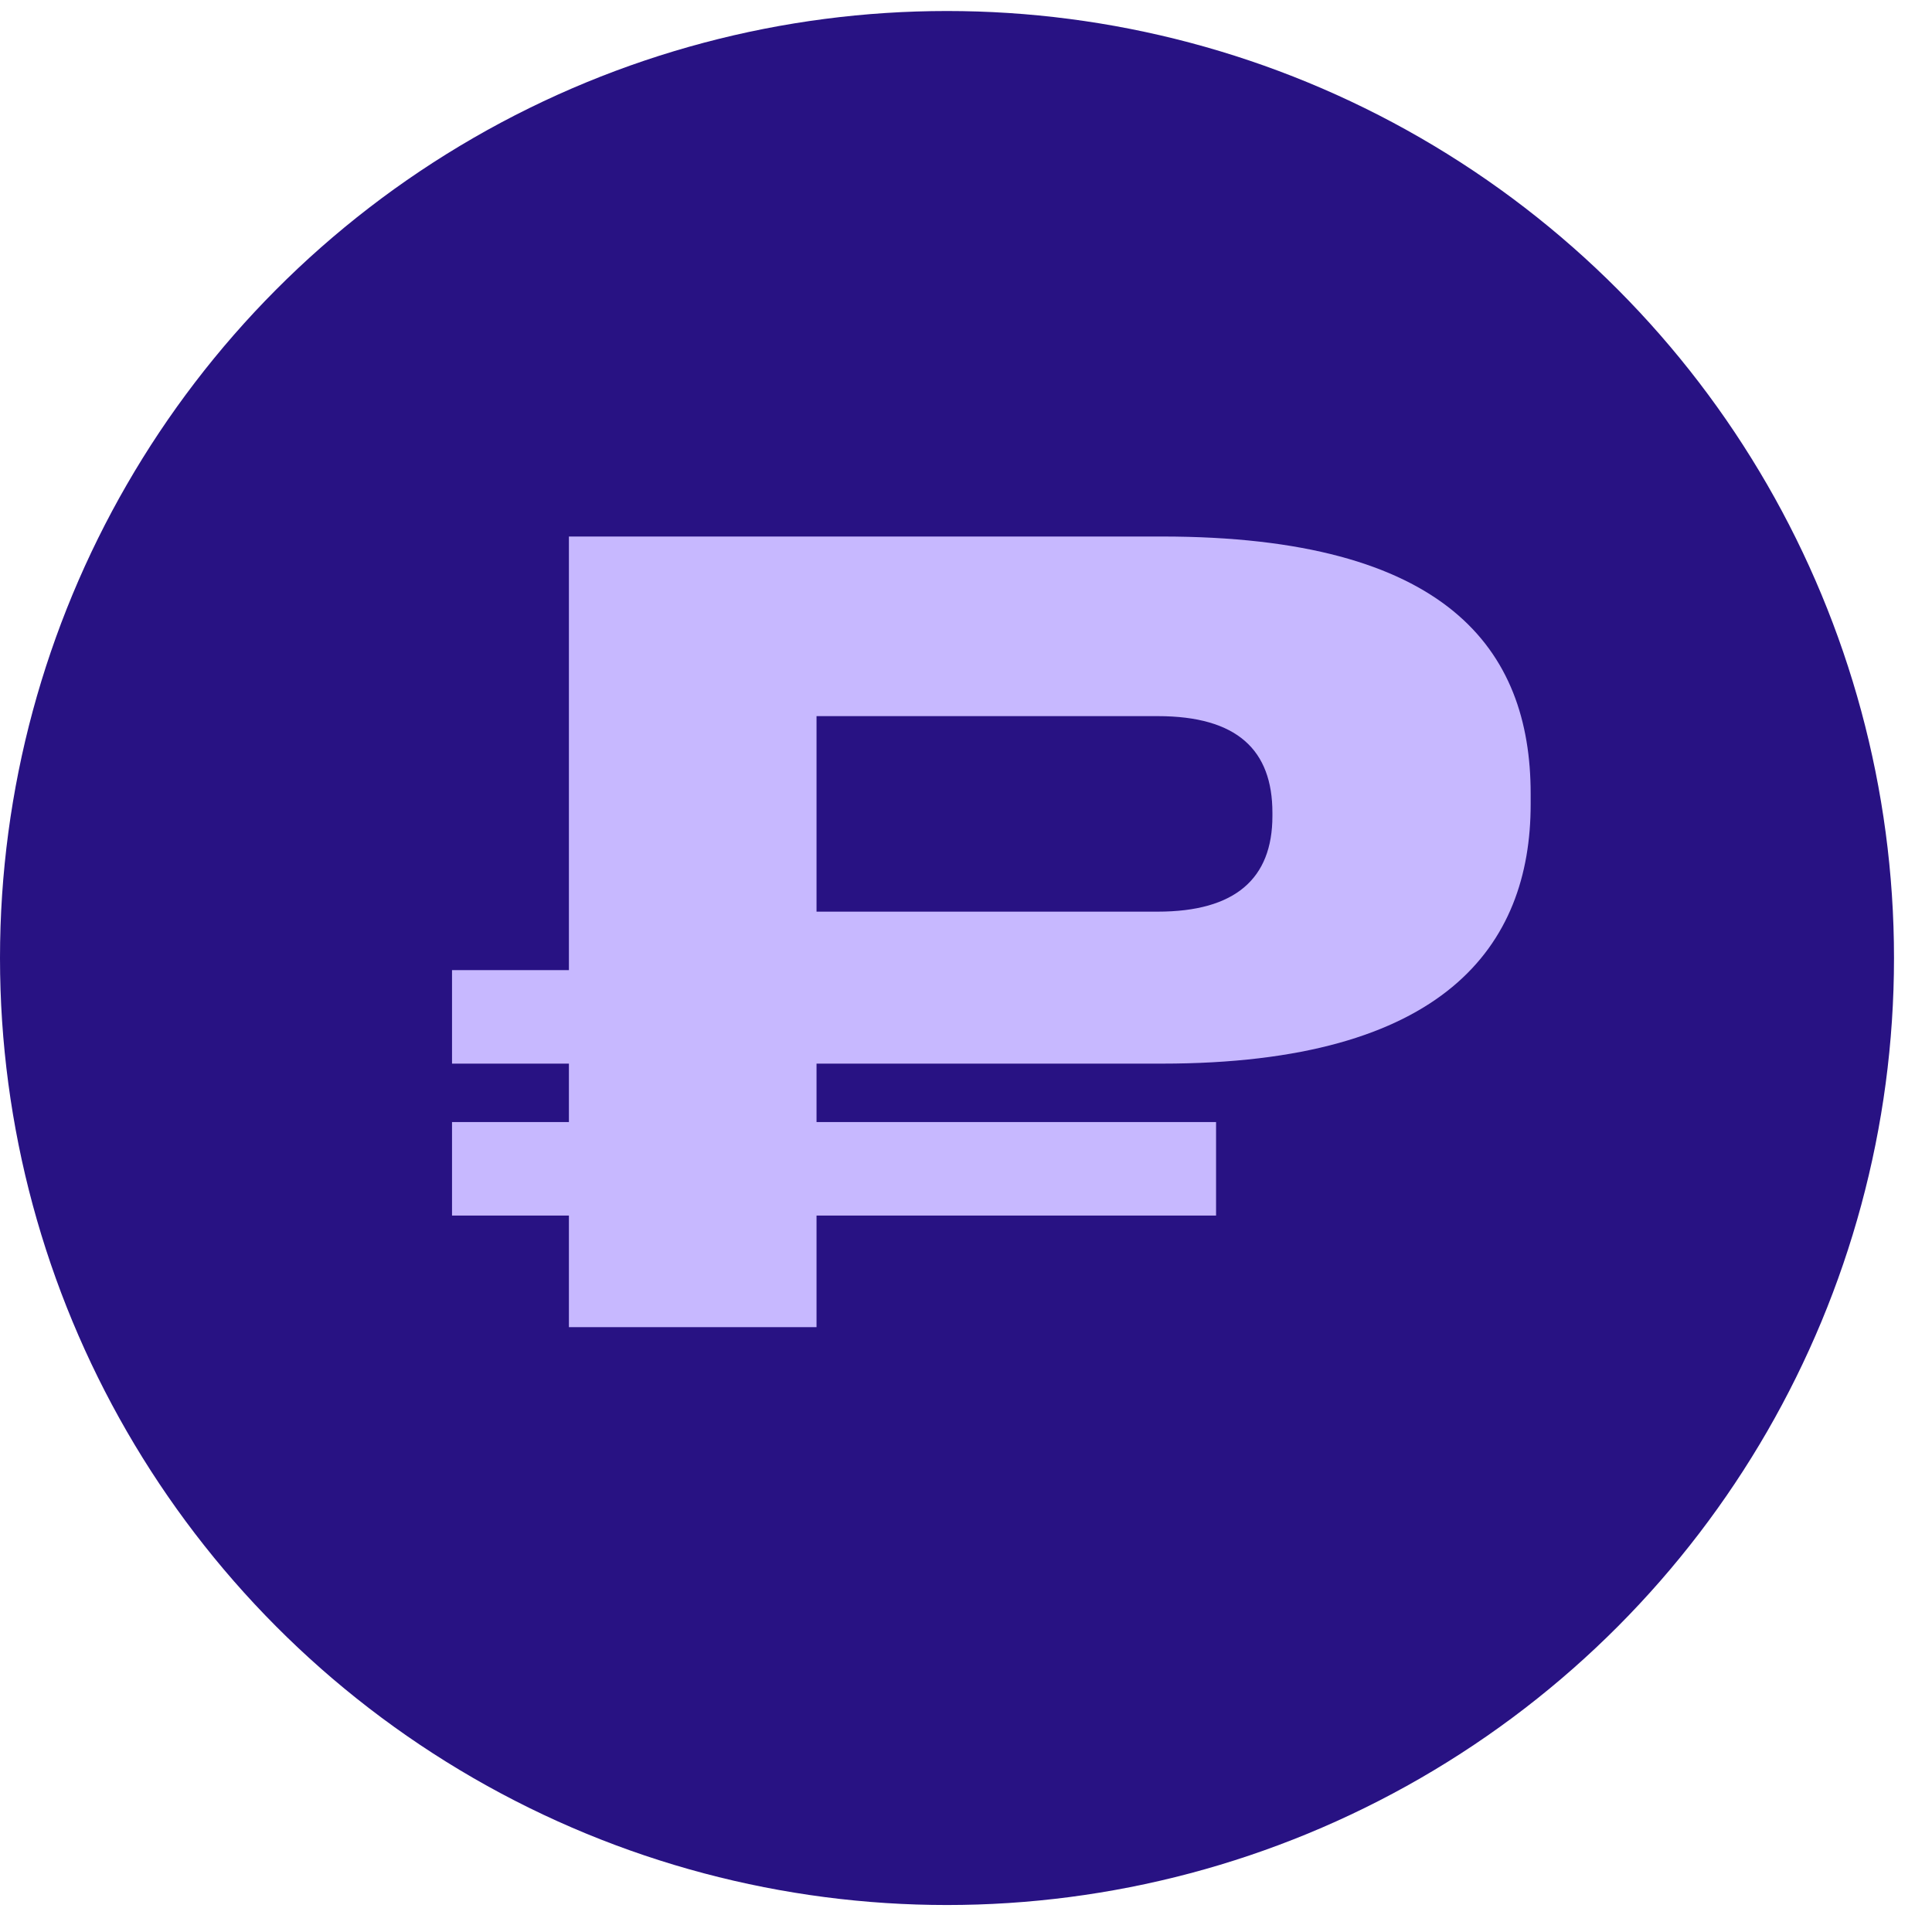
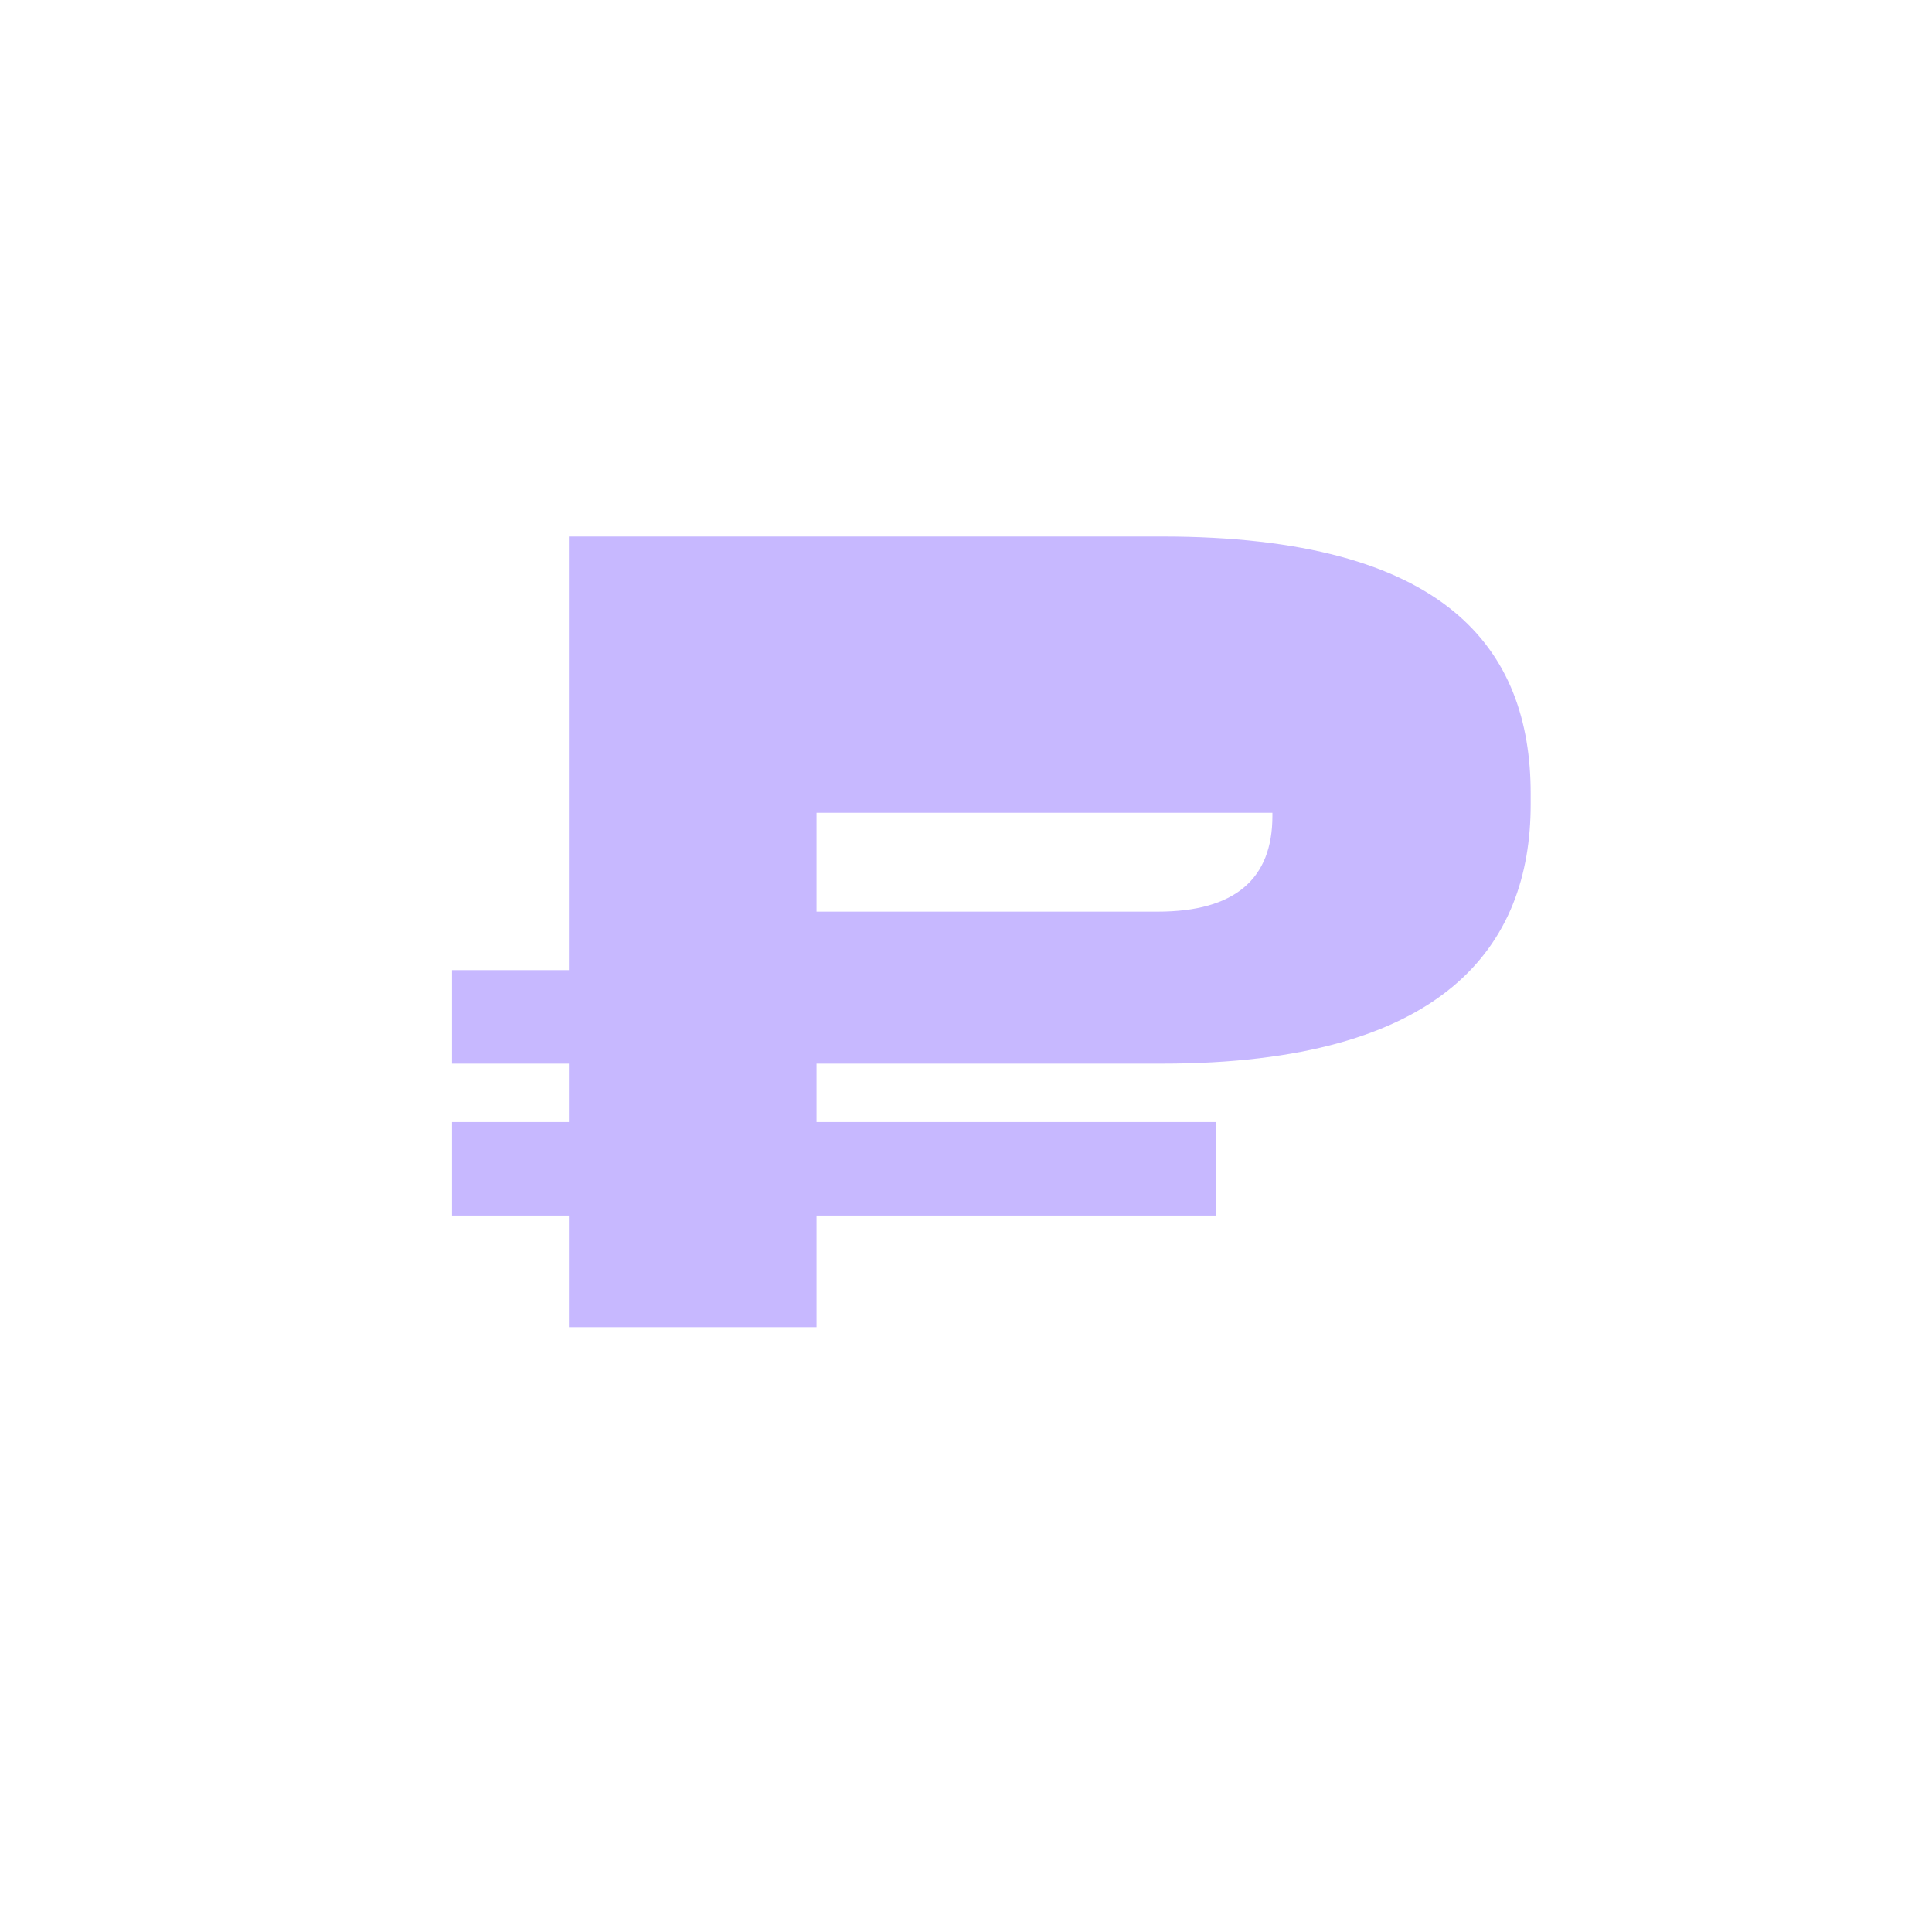
<svg xmlns="http://www.w3.org/2000/svg" width="30" height="30" viewBox="0 0 30 30" fill="none">
-   <circle cx="14.705" cy="14.876" r="14.705" fill="#281283" />
-   <path d="M23.768 12.324V12.489C23.768 14.684 22.431 16.516 18.042 16.516H12.679V17.423H18.883V18.875H12.679V20.608H8.834V18.875H7.019V17.423H8.834V16.516H7.019V15.064H8.834V8.331H18.042C22.464 8.331 23.768 10.08 23.768 12.324ZM12.679 11.12V14.156H17.976C19.18 14.156 19.758 13.645 19.758 12.671V12.621C19.758 11.648 19.213 11.12 17.976 11.12H12.679Z" fill="#C7B8FF" />
+   <path d="M23.768 12.324V12.489C23.768 14.684 22.431 16.516 18.042 16.516H12.679V17.423H18.883V18.875H12.679V20.608H8.834V18.875H7.019V17.423H8.834V16.516H7.019V15.064H8.834V8.331H18.042C22.464 8.331 23.768 10.08 23.768 12.324ZM12.679 11.12V14.156H17.976C19.18 14.156 19.758 13.645 19.758 12.671V12.621H12.679Z" fill="#C7B8FF" />
</svg>